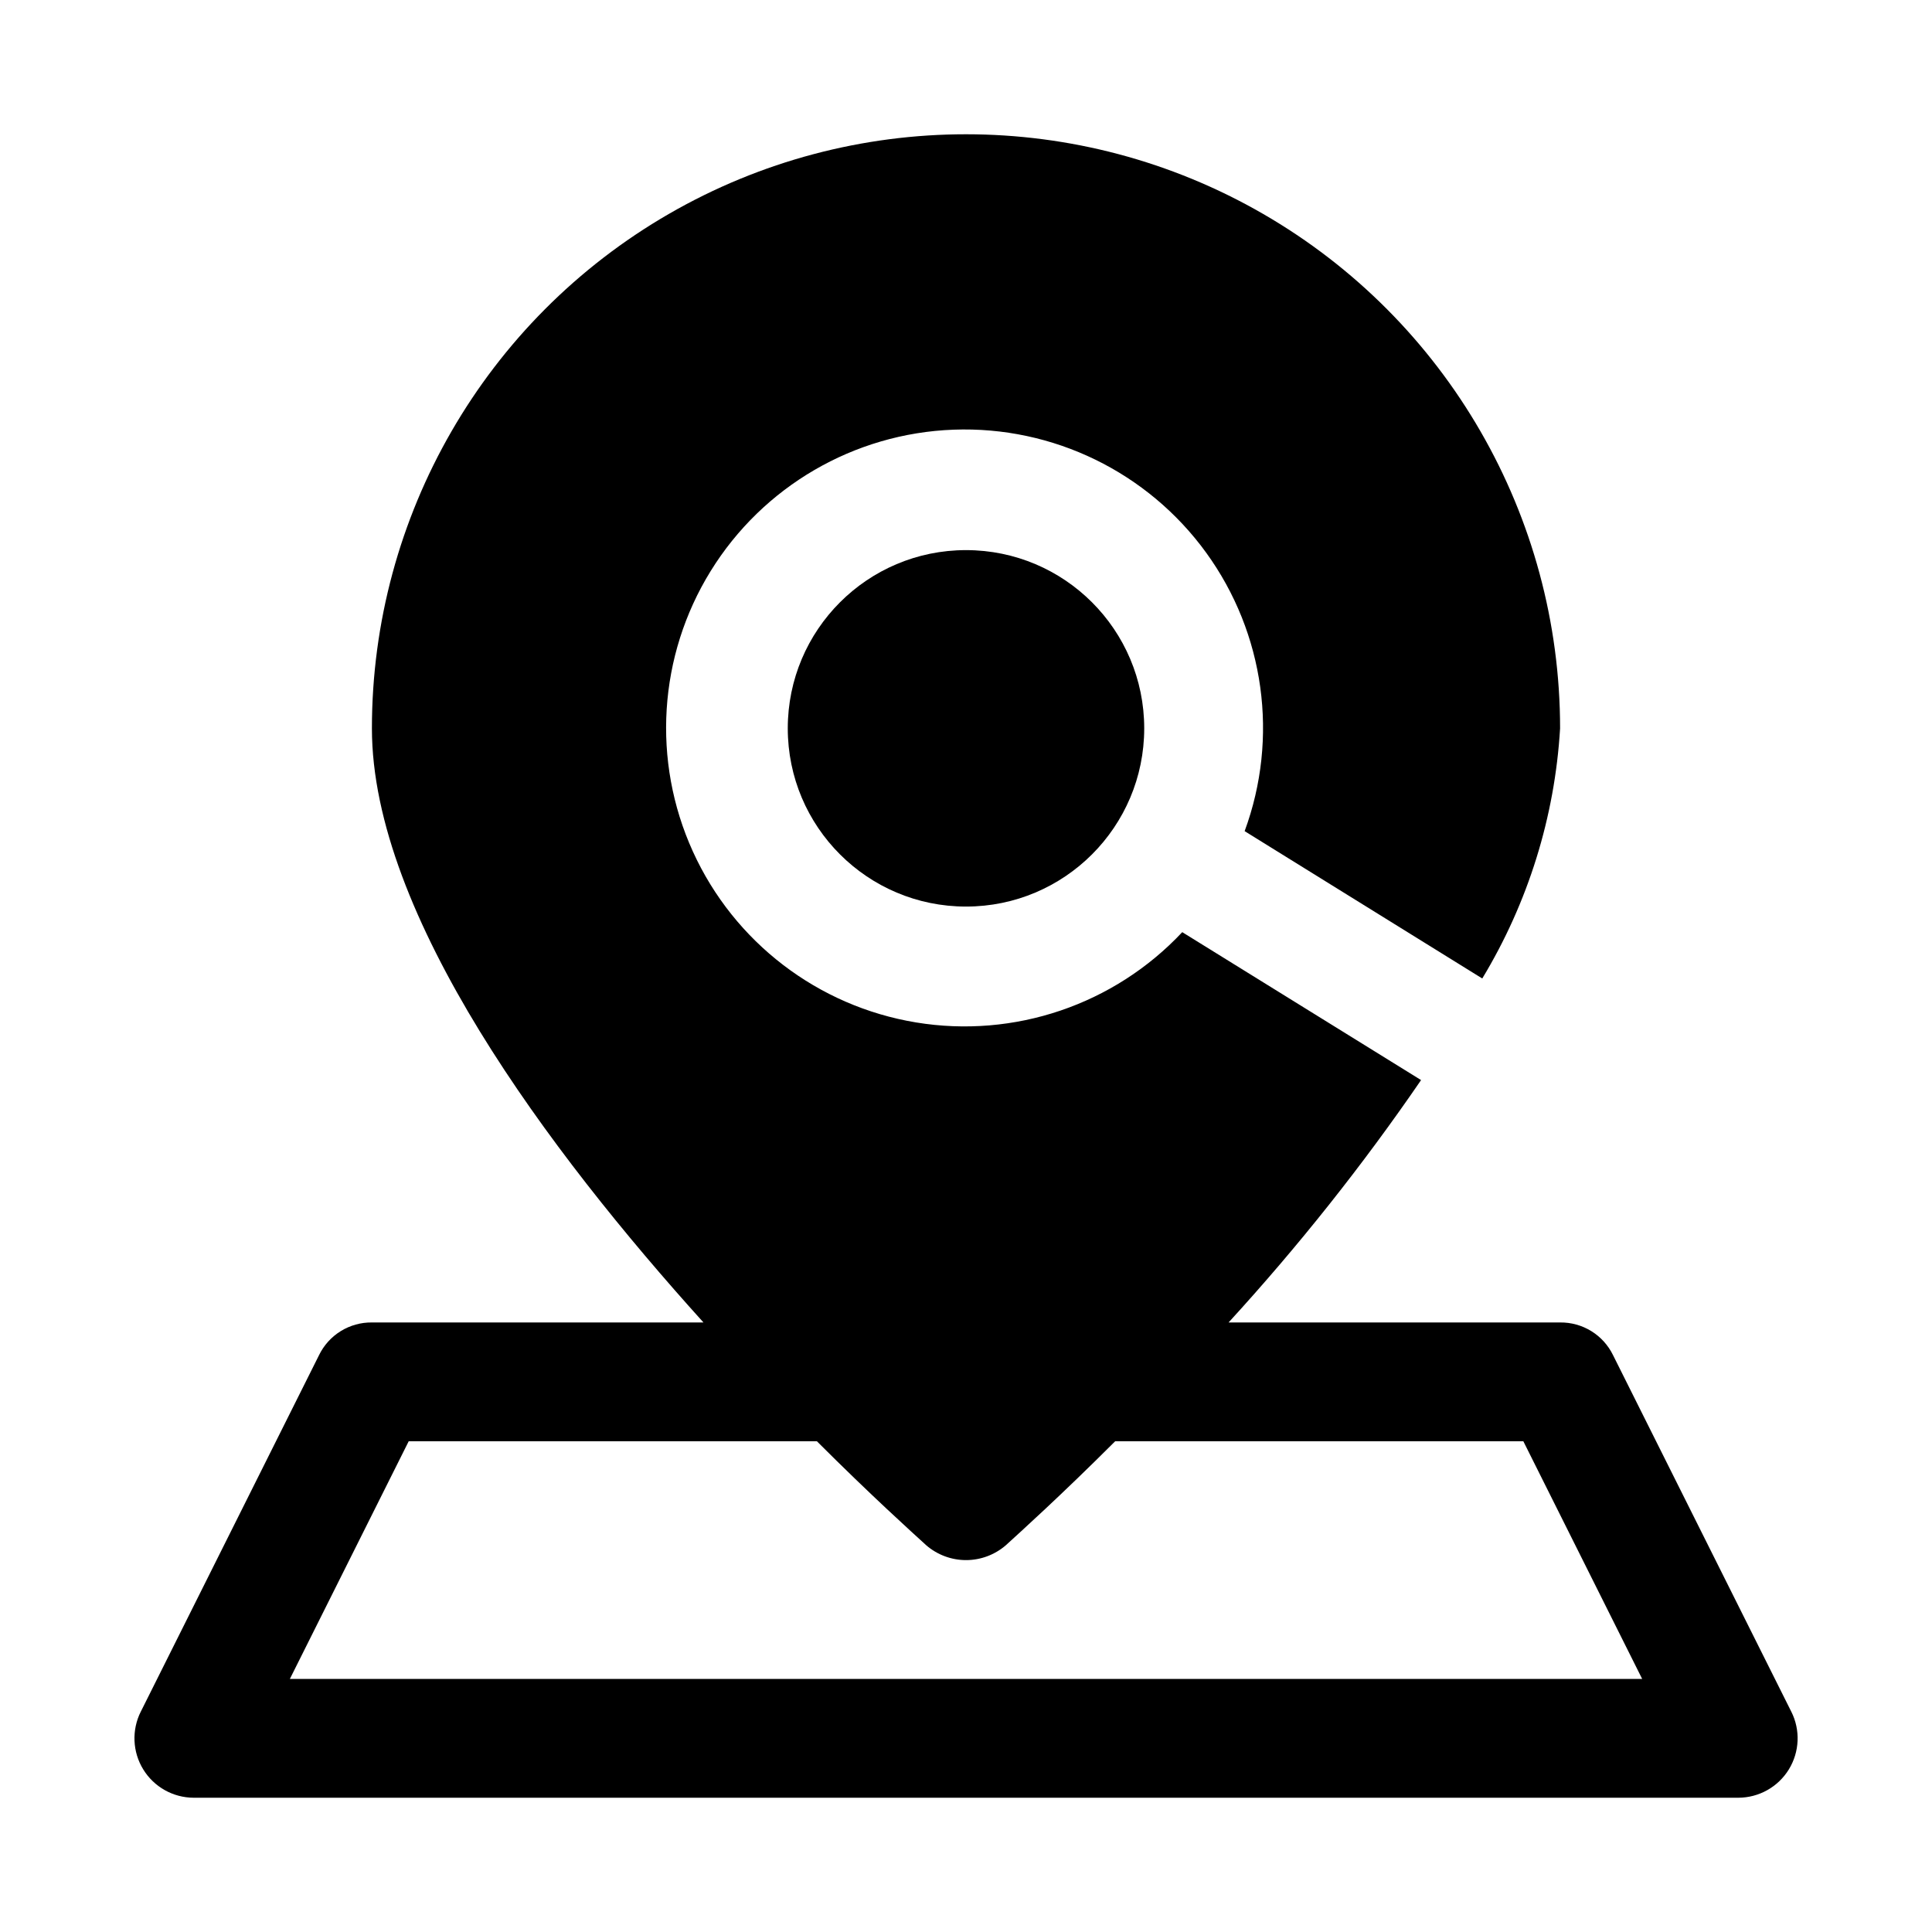
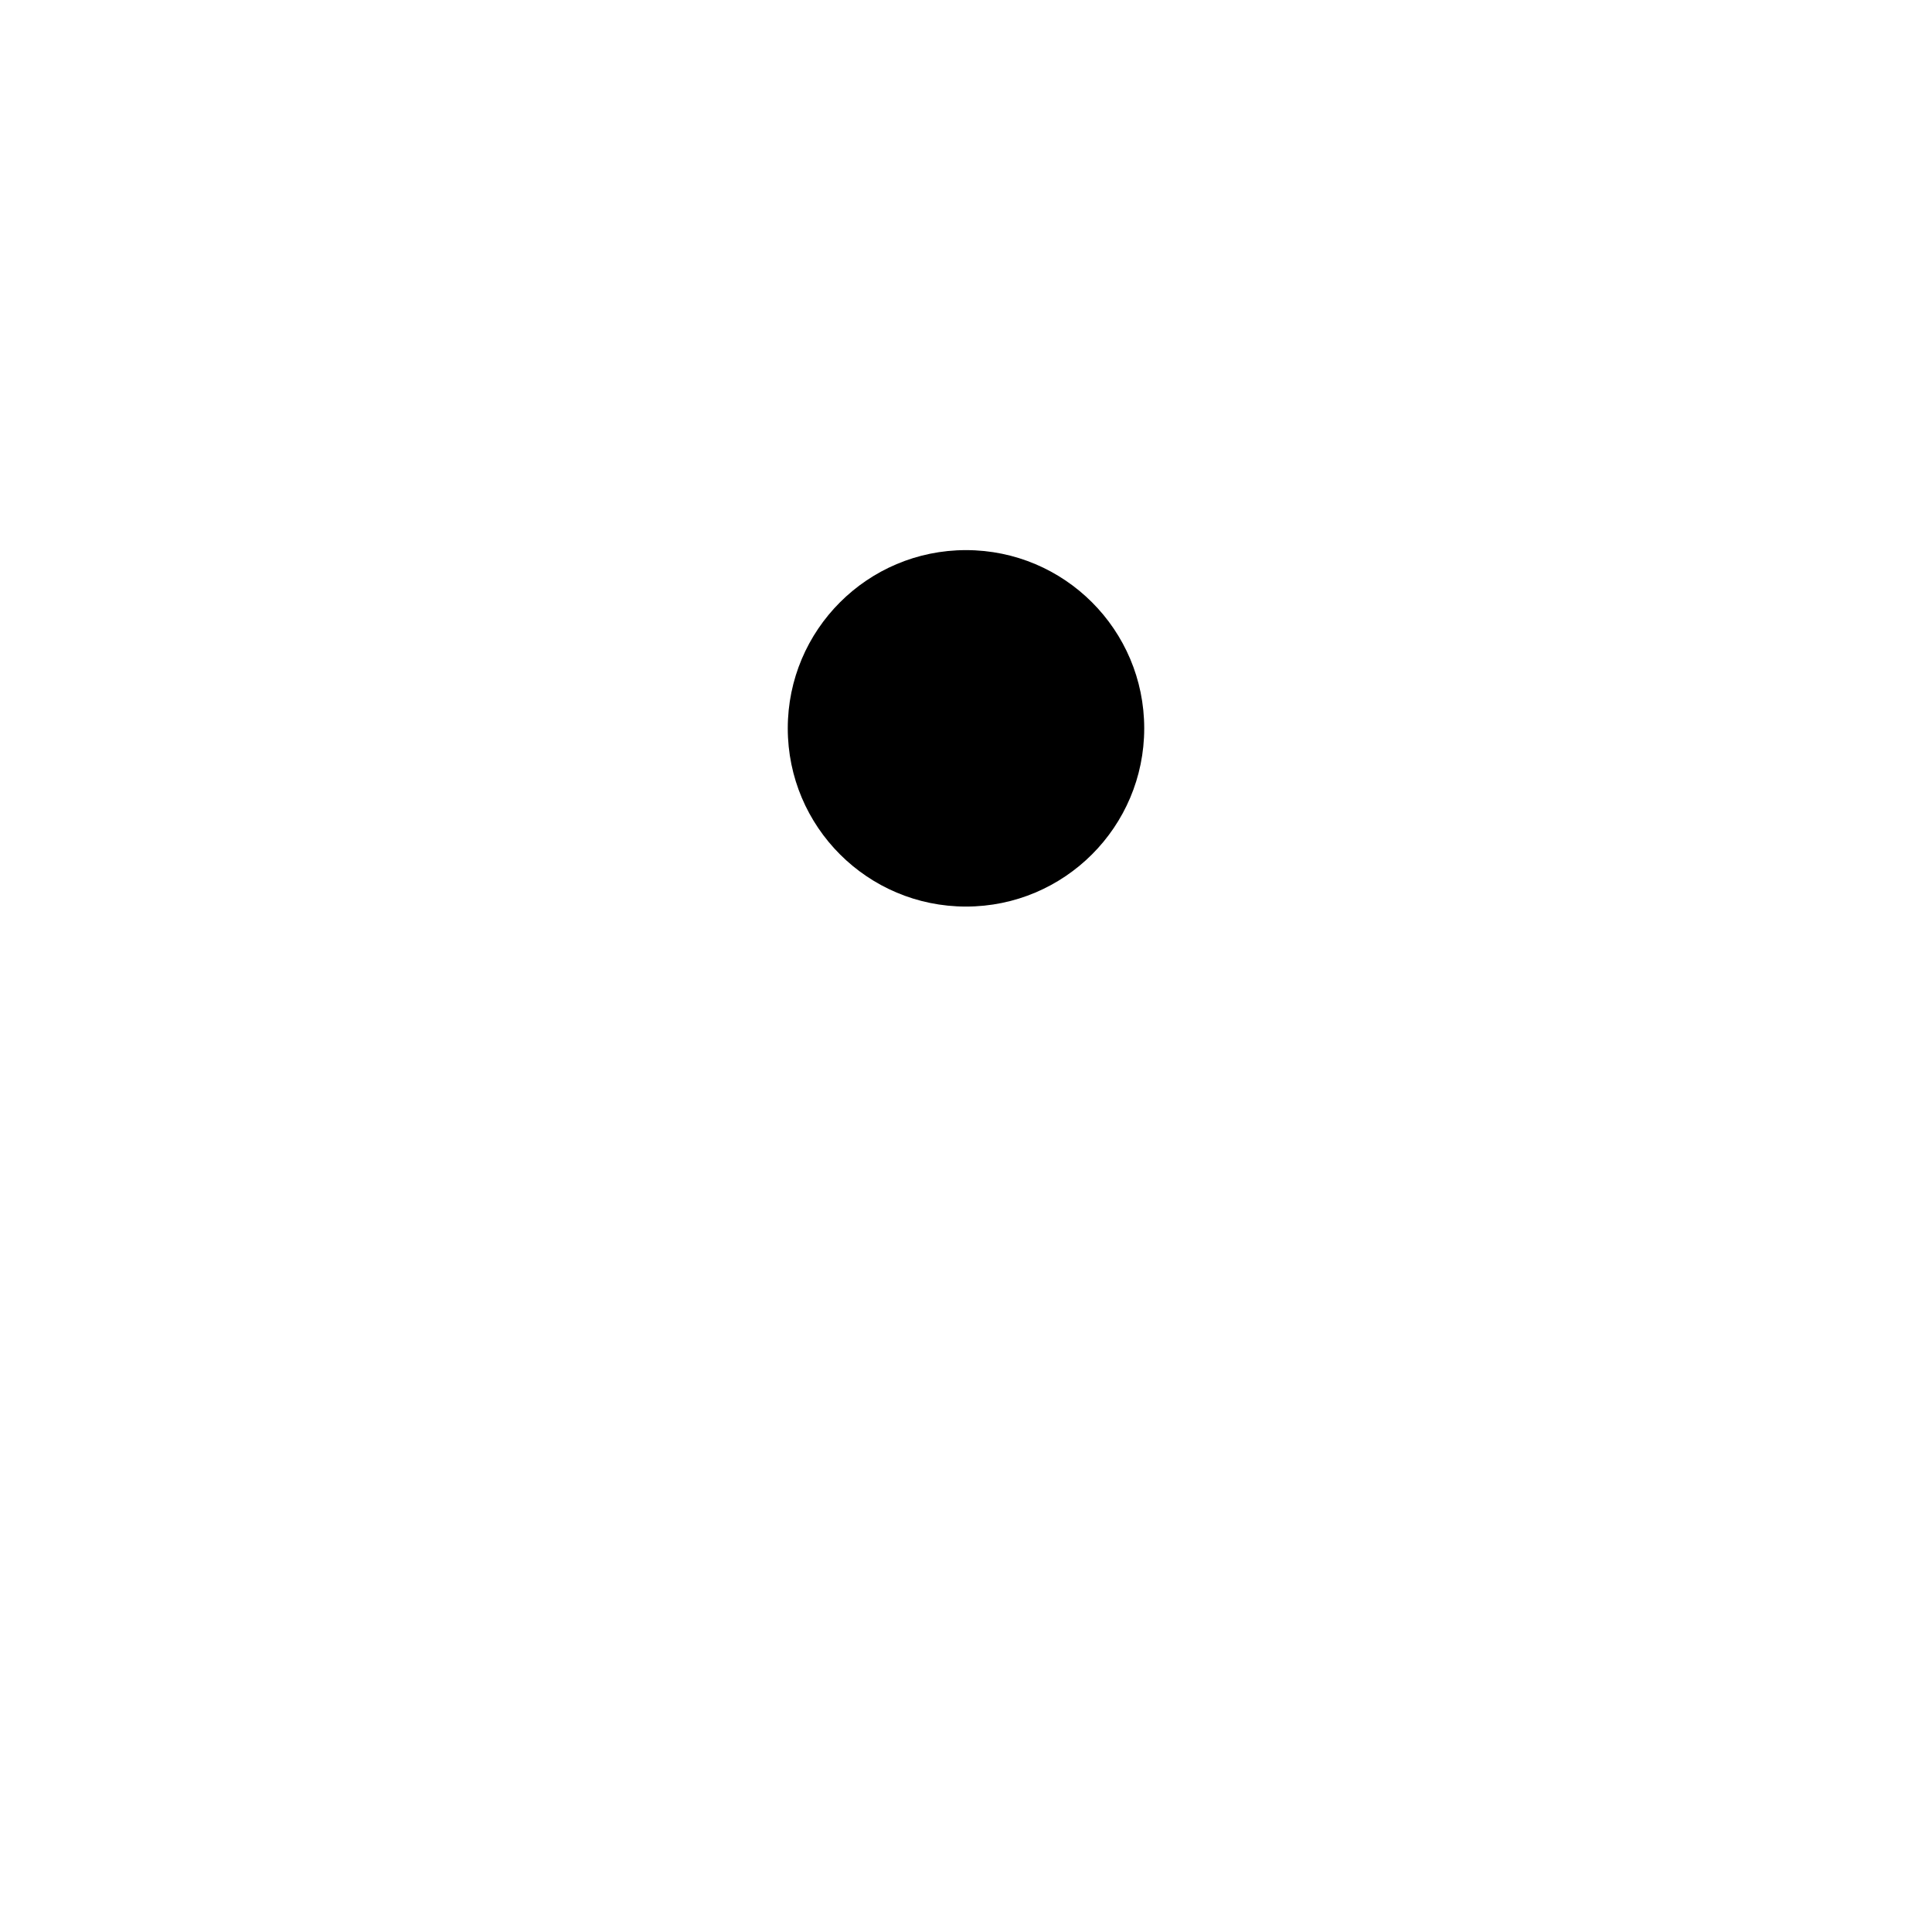
<svg xmlns="http://www.w3.org/2000/svg" fill="#000000" width="800px" height="800px" version="1.1" viewBox="144 144 512 512">
  <g>
-     <path d="m618.7 597.59-47.23-94.465c-1.277-2.625-3.273-4.832-5.758-6.367-2.484-1.531-5.352-2.328-8.273-2.293h-87.852c18.484-20.191 35.531-41.656 51.012-64.234l-63.293-39.203h0.004c-18.051 19.242-44.504 28.215-70.535 23.93s-48.215-21.266-59.145-45.277c-10.93-24.012-9.168-51.891 4.695-74.336 13.863-22.445 38.004-36.5 64.367-37.477 26.363-0.977 51.477 11.254 66.965 32.613 15.484 21.355 19.305 49.027 10.184 73.781l62.977 39.047h-0.004c12.152-20.094 19.23-42.844 20.625-66.281 0-56.25-30.008-108.22-78.719-136.35s-108.73-28.125-157.44 0c-48.711 28.125-78.719 80.098-78.719 136.35 0 49.438 46.918 112.1 87.867 157.44l-87.867-0.004c-2.918-0.031-5.781 0.766-8.262 2.297-2.484 1.535-4.477 3.742-5.75 6.363l-47.23 94.465h-0.004c-2.453 4.875-2.211 10.672 0.645 15.32 2.852 4.652 7.91 7.492 13.367 7.508h409.35c5.457-0.012 10.523-2.848 13.383-7.5 2.856-4.652 3.102-10.453 0.645-15.328zm-397.88-8.66 31.488-62.977h108.18c14.328 14.328 25.348 24.246 28.969 27.551v0.004c2.93 2.535 6.676 3.934 10.551 3.934s7.617-1.398 10.547-3.934c3.621-3.305 14.641-13.227 28.969-27.551h108.18l31.488 62.977z" />
    <path d="m447.23 337.02c0 26.086-21.145 47.23-47.23 47.23s-47.234-21.145-47.234-47.23c0-26.086 21.148-47.234 47.234-47.234s47.23 21.148 47.23 47.234" />
  </g>
</svg>